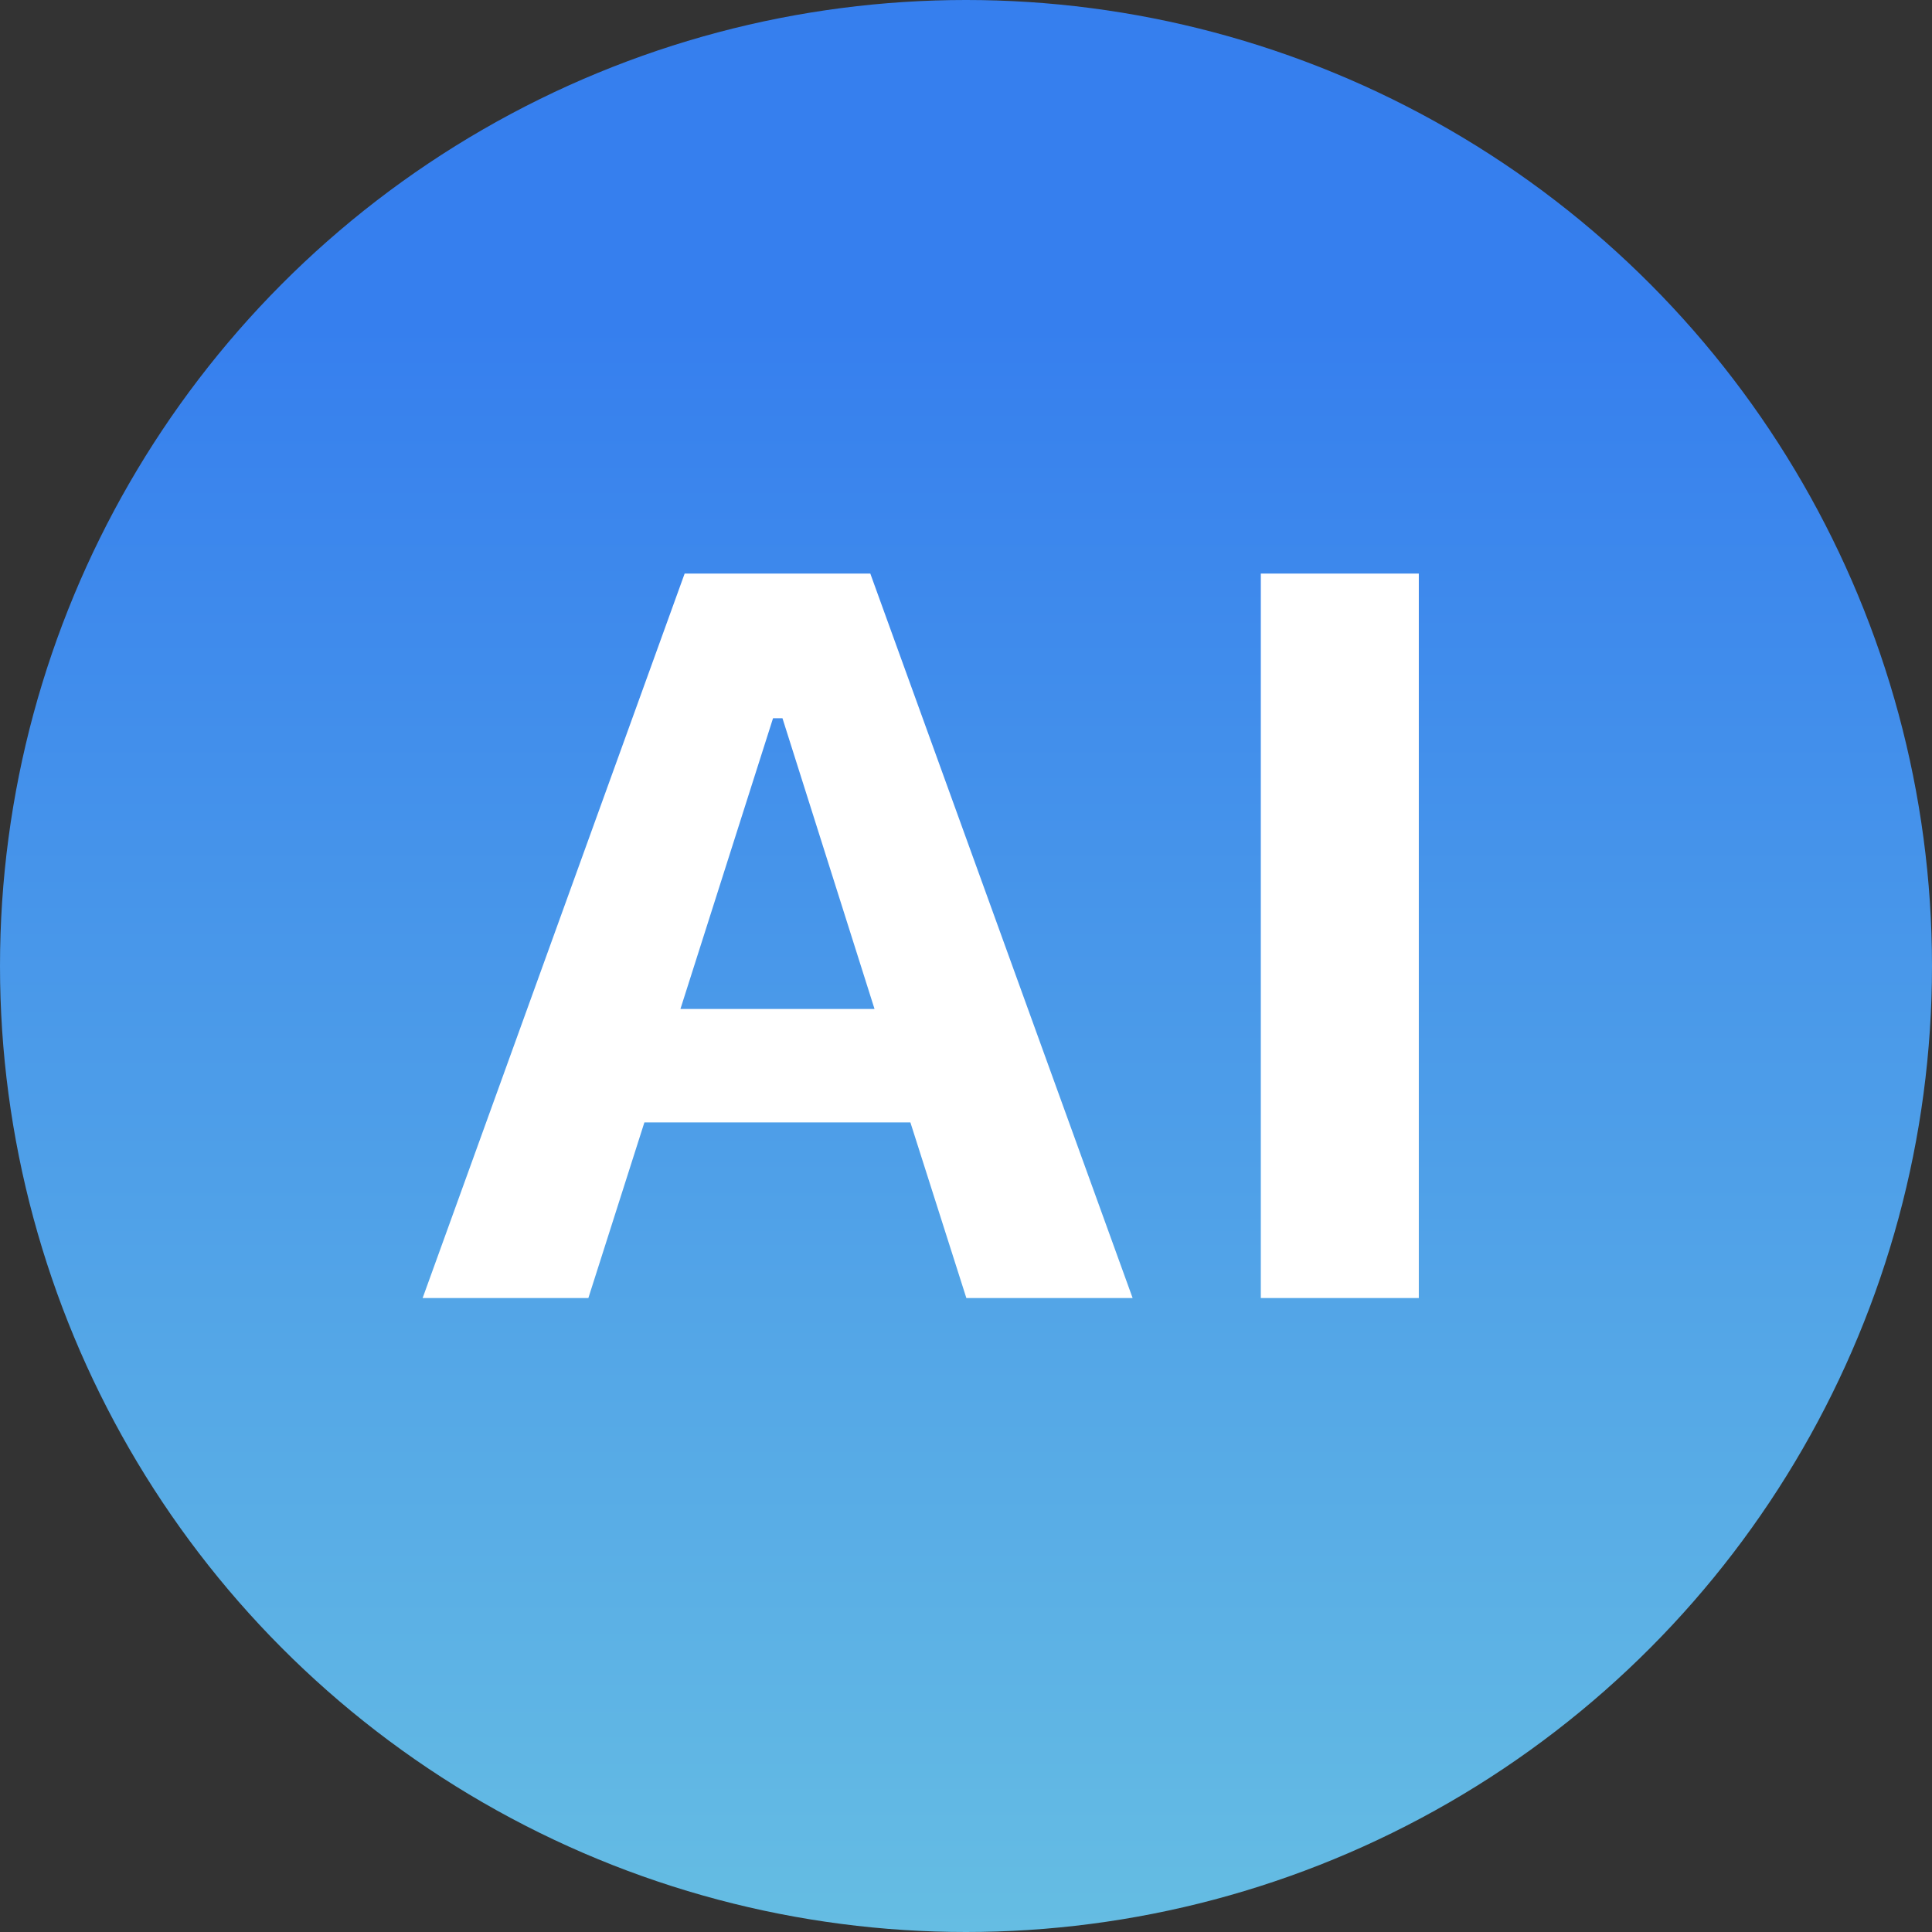
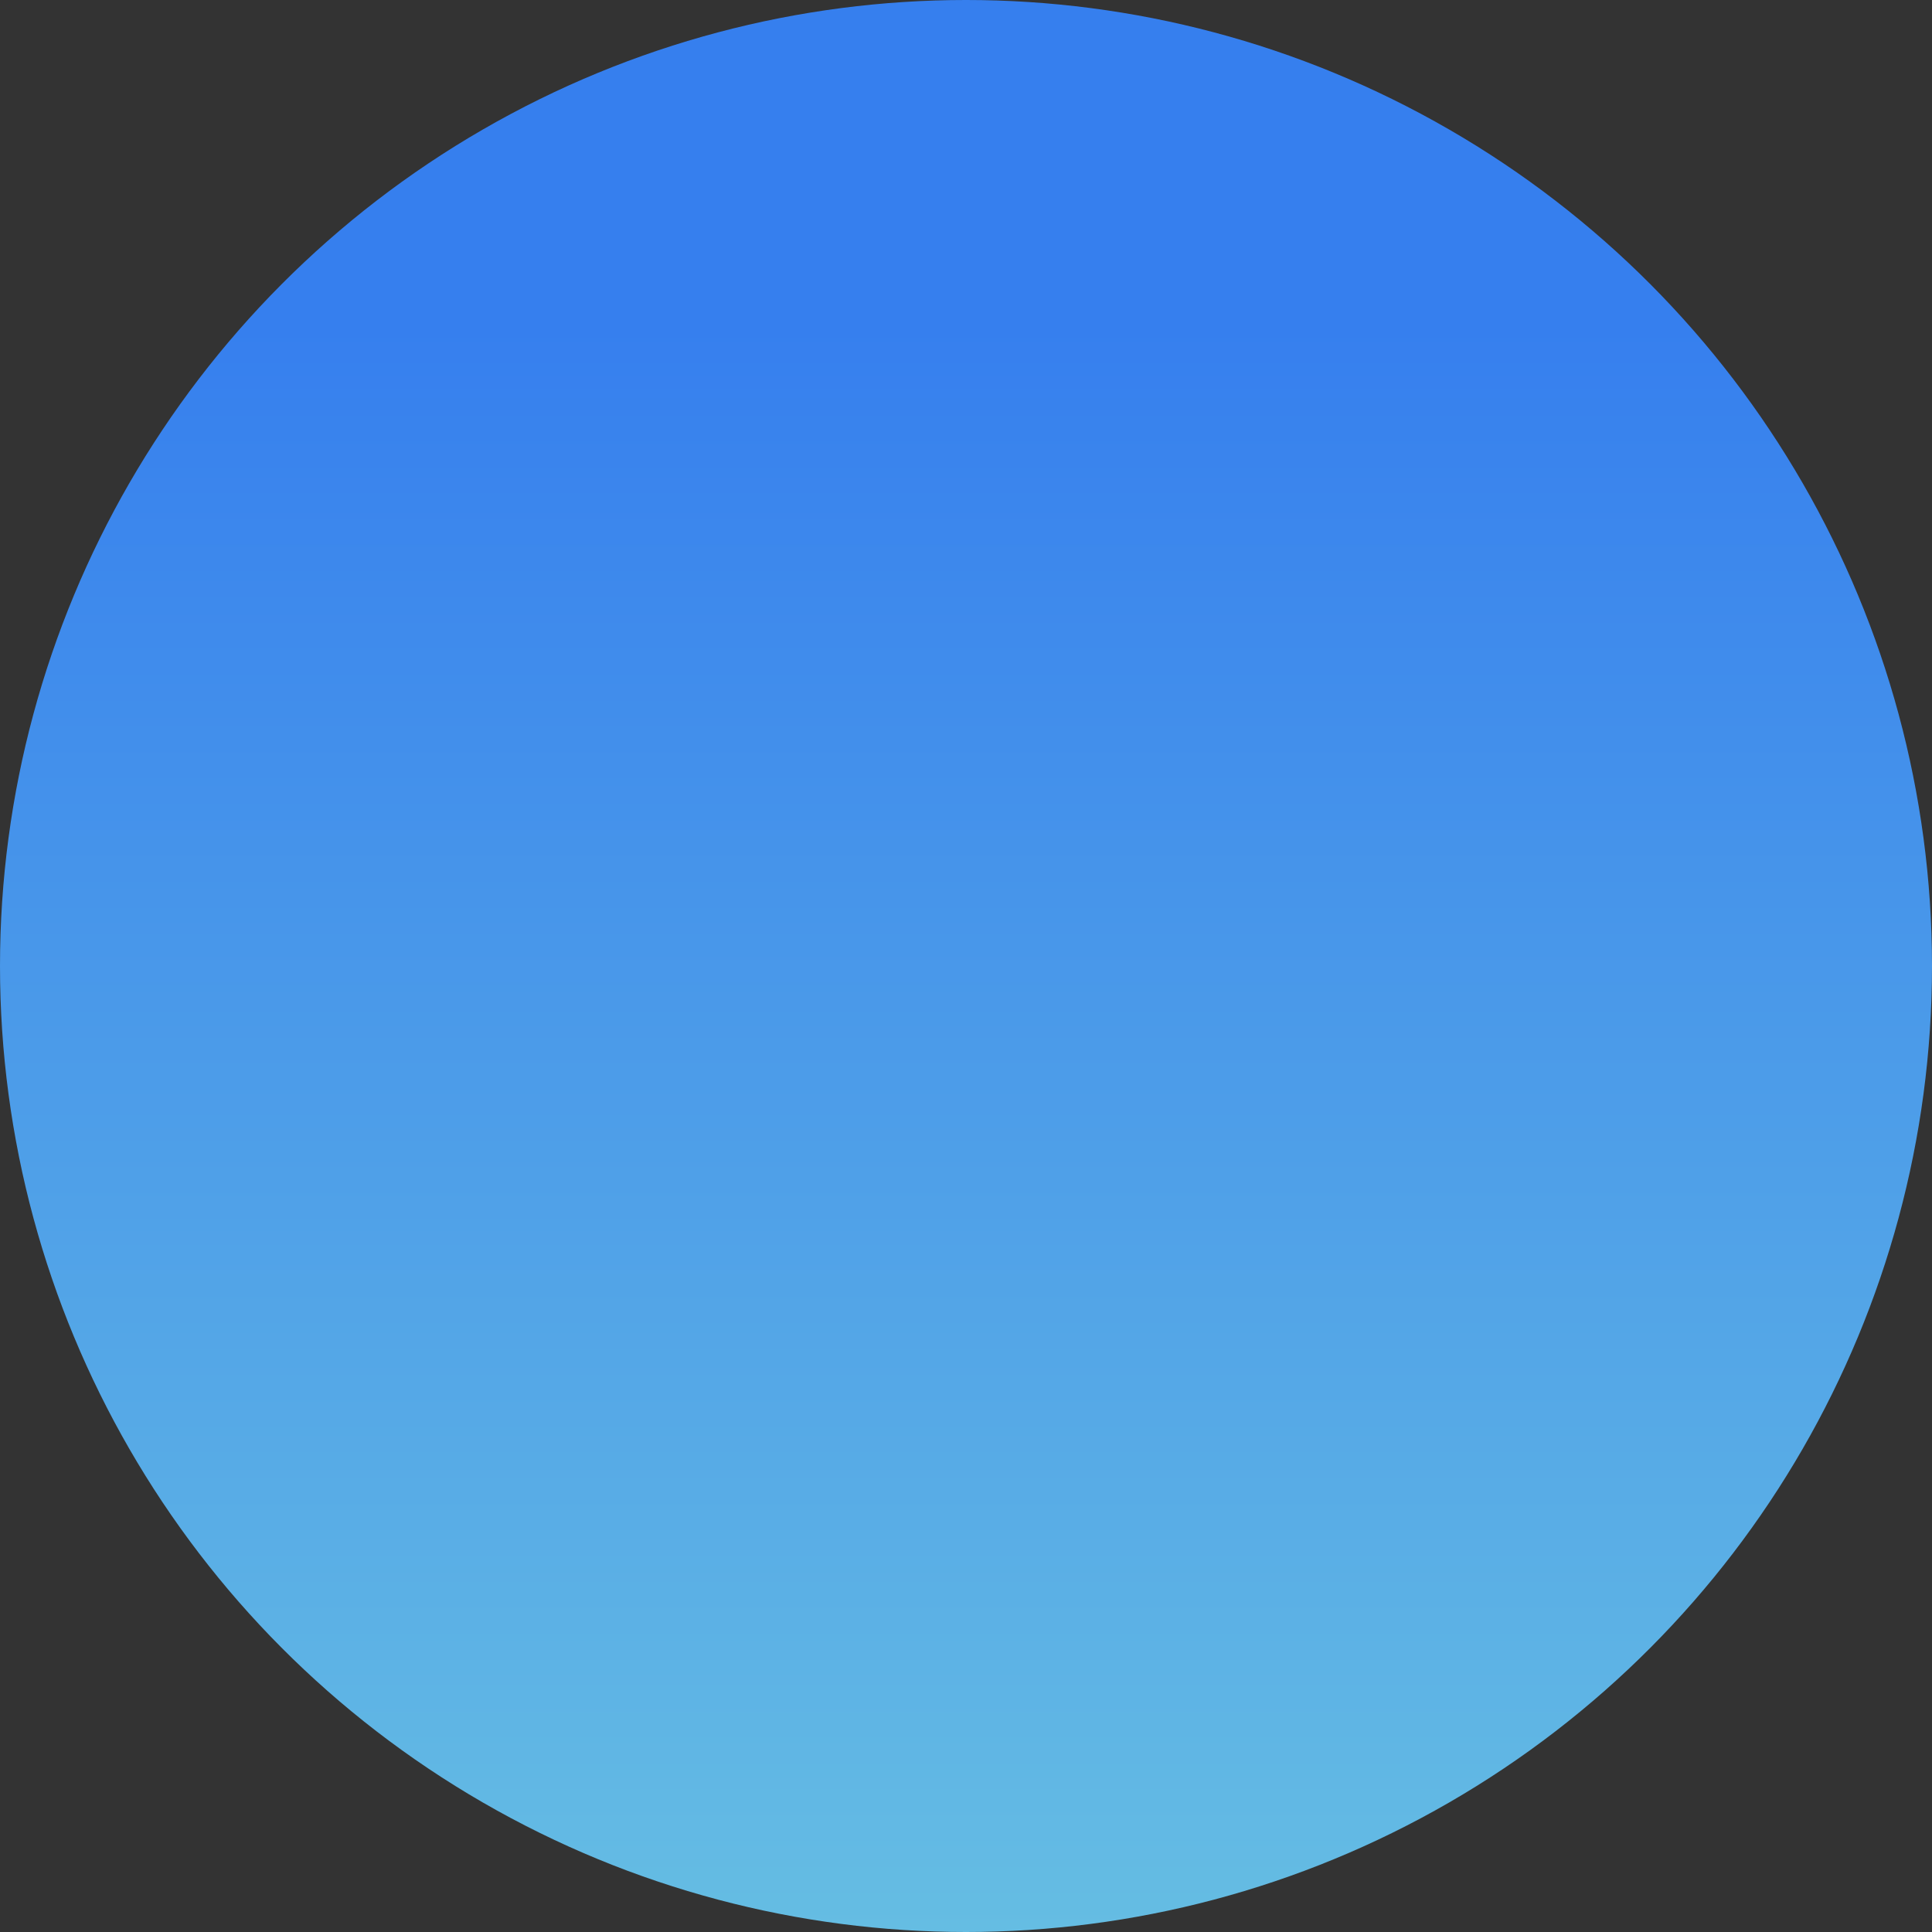
<svg xmlns="http://www.w3.org/2000/svg" width="32" height="32" viewBox="0 0 32 32" fill="none">
  <rect x="0" y="0" width="32" height="32" fill="#333333" stroke="none" />
  <circle cx="16" cy="16" r="16" fill="url(#paint0_linear_22397_14916)" />
  <g clip-path="url(#clip0_22397_14916)">
-     <path d="M11.34 9.5L7 21.5H9.745L10.673 18.591H15.079L16.006 21.5H18.76L14.415 9.5H11.34ZM11.27 16.712L12.804 11.896H12.96L14.485 16.712H11.27Z" fill="white" />
-     <path d="M23.5 9.5H20.883V21.5H23.5V9.5Z" fill="white" />
+     <path d="M23.5 9.5V21.5H23.5V9.5Z" fill="white" />
  </g>
  <defs>
    <linearGradient id="paint0_linear_22397_14916" x1="16" y1="0" x2="16" y2="32" gradientUnits="userSpaceOnUse">
      <stop offset="0.168" stop-color="#367FEE" />
      <stop offset="1" stop-color="#65BDE3" />
    </linearGradient>
    <clipPath id="clip0_22397_14916">
-       <rect width="16.5" height="12" fill="white" transform="translate(7 9.5)" />
-     </clipPath>
+       </clipPath>
  </defs>
</svg>